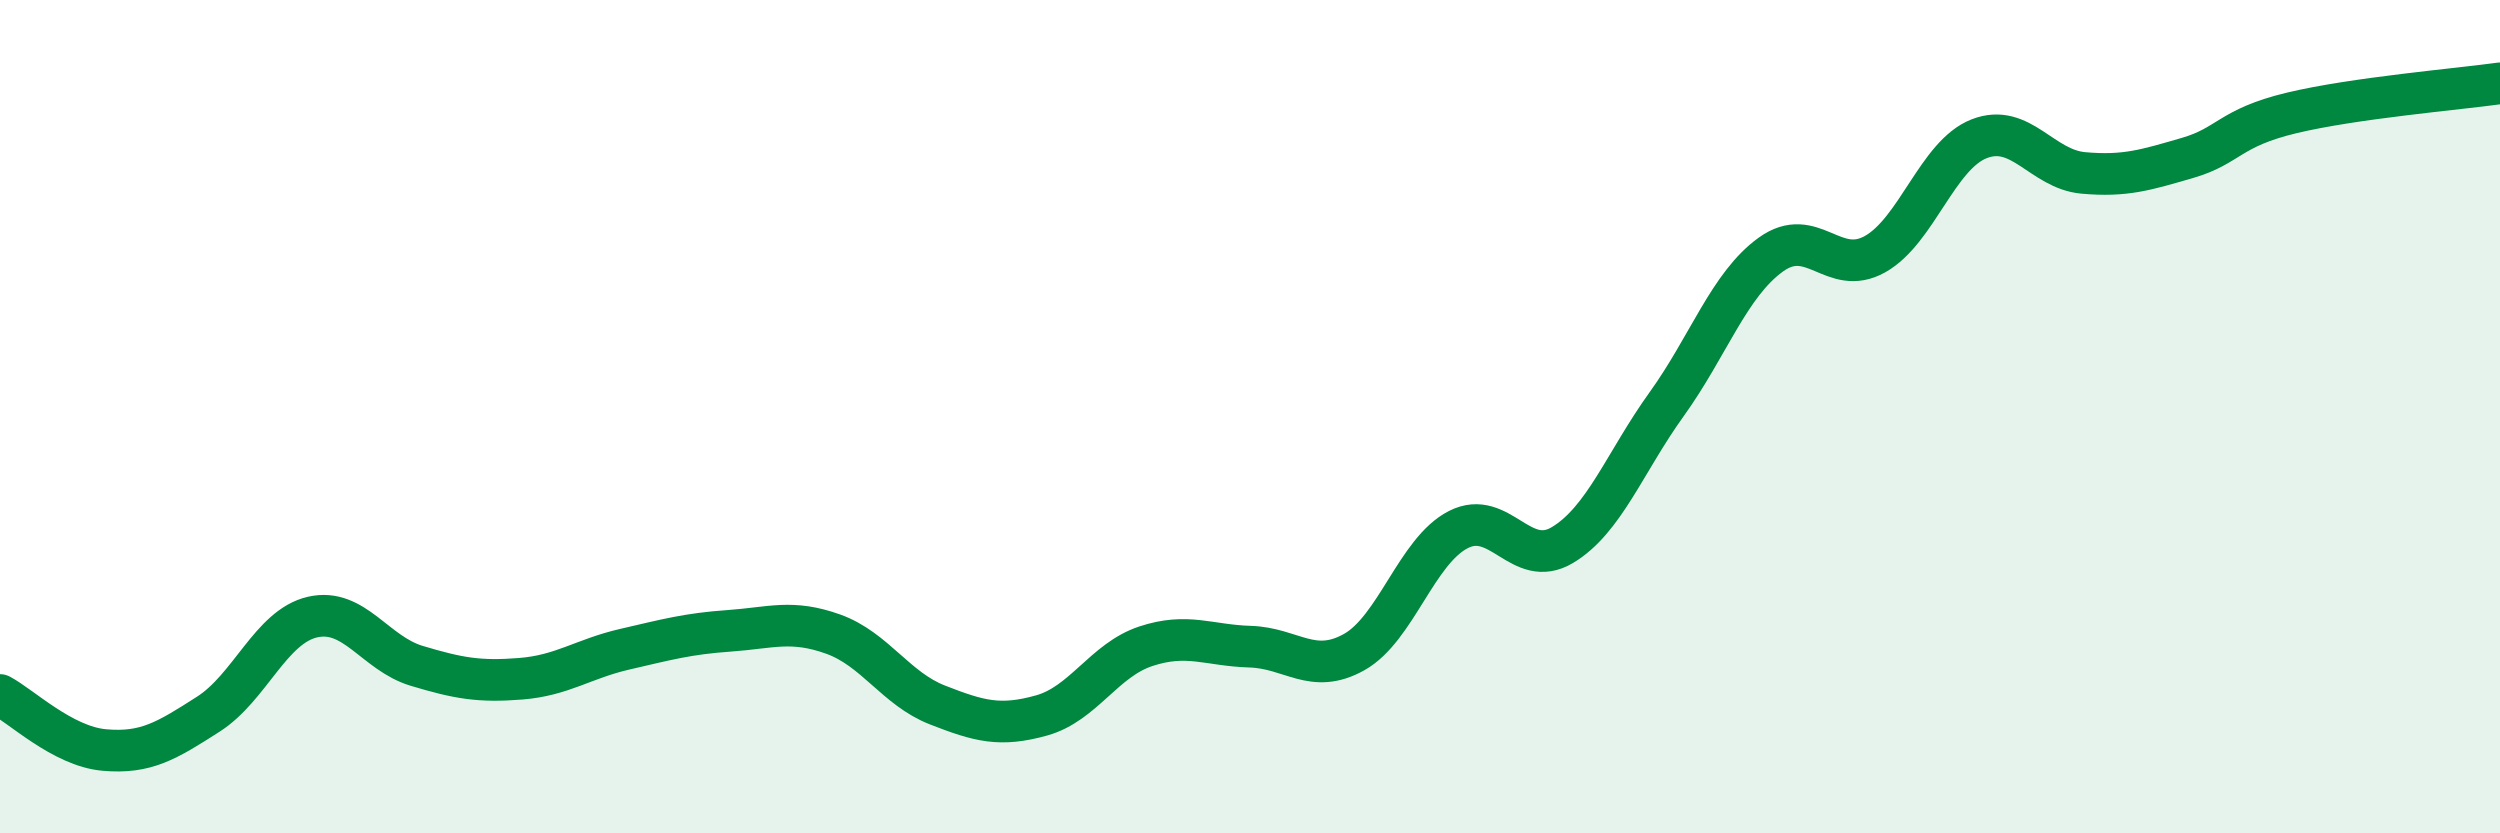
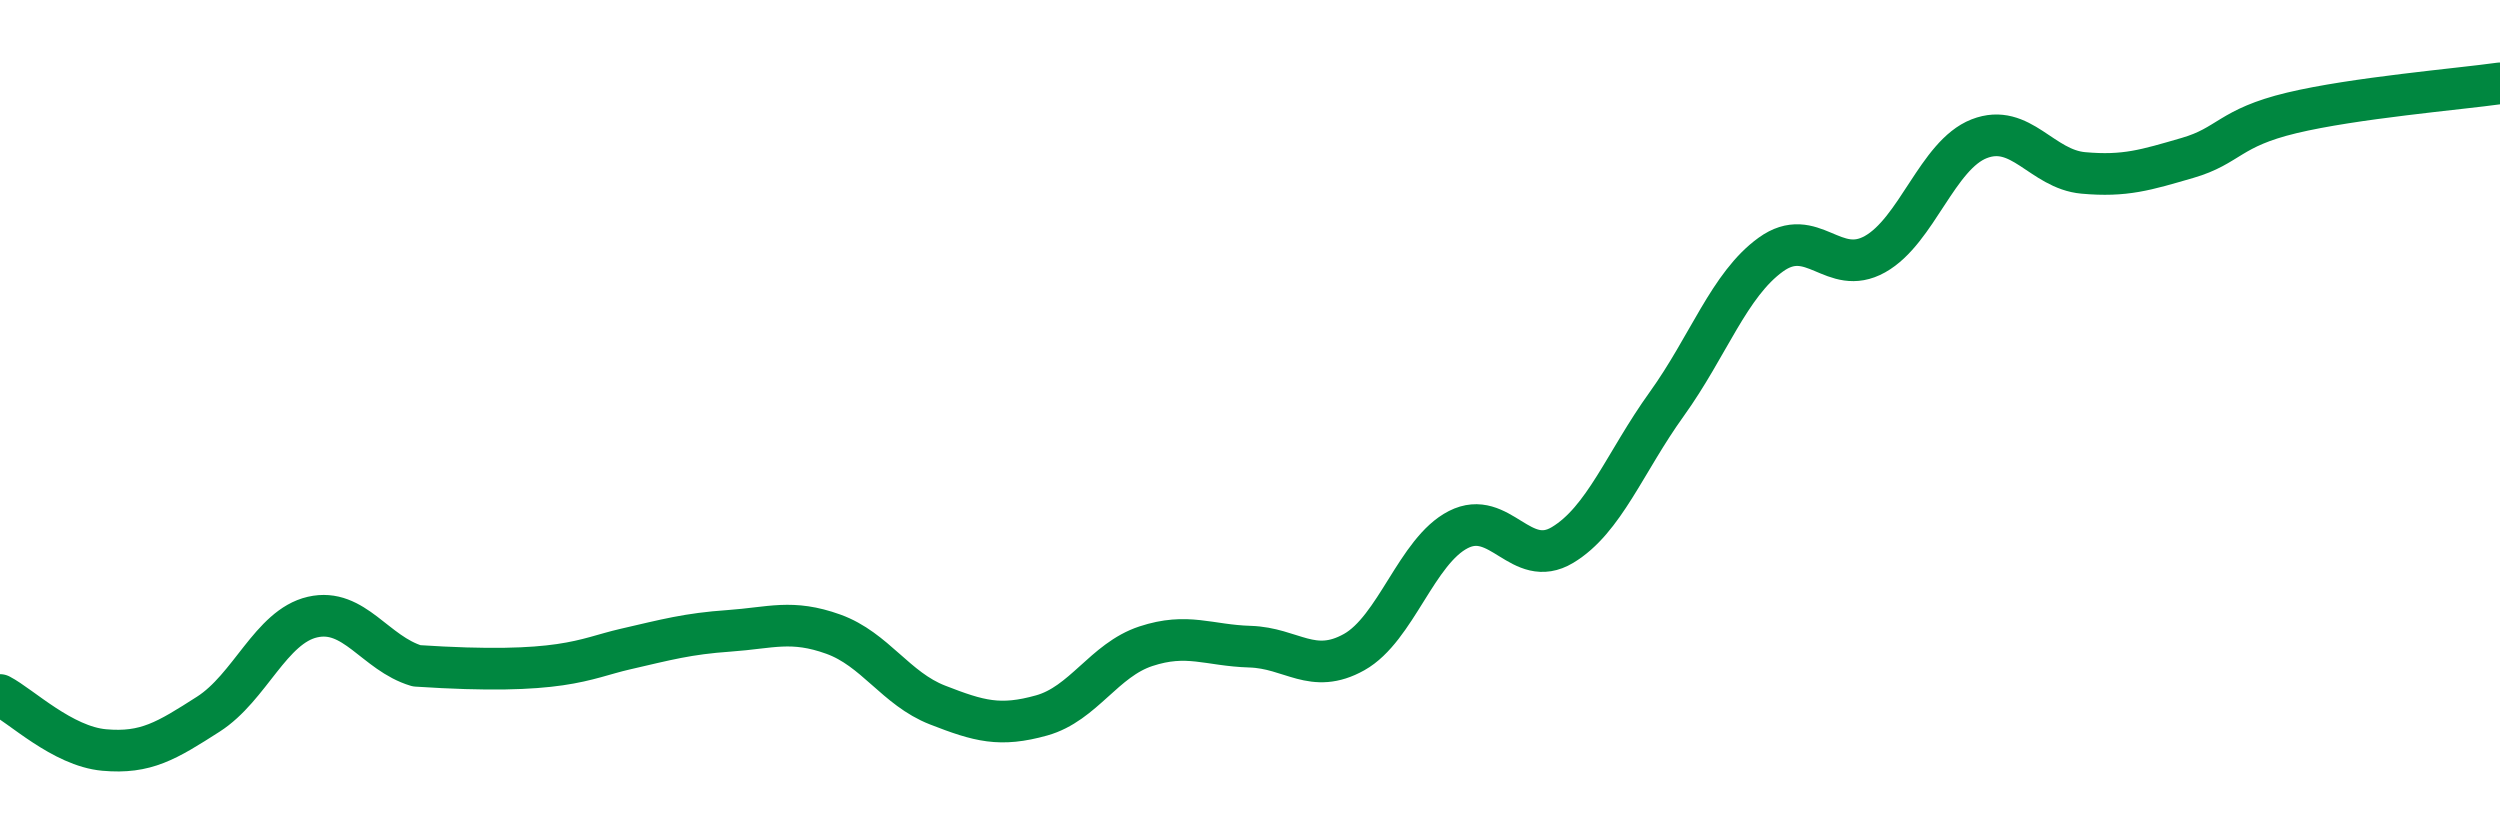
<svg xmlns="http://www.w3.org/2000/svg" width="60" height="20" viewBox="0 0 60 20">
-   <path d="M 0,16.68 C 0.5,16.94 1.5,17.91 2.5,18 C 3.5,18.09 4,17.78 5,17.14 C 6,16.5 6.5,15.04 7.5,14.81 C 8.5,14.58 9,15.68 10,15.98 C 11,16.28 11.5,16.37 12.5,16.29 C 13.5,16.21 14,15.81 15,15.58 C 16,15.35 16.5,15.21 17.5,15.14 C 18.5,15.07 19,14.86 20,15.22 C 21,15.58 21.5,16.53 22.5,16.92 C 23.5,17.31 24,17.45 25,17.17 C 26,16.89 26.5,15.84 27.5,15.51 C 28.5,15.18 29,15.49 30,15.52 C 31,15.55 31.5,16.21 32.5,15.65 C 33.5,15.09 34,13.22 35,12.71 C 36,12.2 36.5,13.68 37.5,13.08 C 38.5,12.48 39,11.09 40,9.7 C 41,8.31 41.5,6.83 42.5,6.11 C 43.5,5.39 44,6.66 45,6.1 C 46,5.54 46.5,3.72 47.5,3.33 C 48.5,2.94 49,4.06 50,4.15 C 51,4.24 51.5,4.08 52.5,3.79 C 53.5,3.5 53.5,3.07 55,2.71 C 56.5,2.35 59,2.14 60,2L60 20L0 20Z" fill="#008740" opacity="0.1" stroke-linecap="round" stroke-linejoin="round" />
-   <path d="M 0,16.68 C 0.5,16.94 1.5,17.91 2.5,18 C 3.5,18.09 4,17.78 5,17.14 C 6,16.5 6.5,15.04 7.5,14.81 C 8.5,14.58 9,15.68 10,15.98 C 11,16.28 11.5,16.37 12.5,16.29 C 13.5,16.21 14,15.81 15,15.58 C 16,15.35 16.5,15.21 17.5,15.14 C 18.5,15.07 19,14.86 20,15.22 C 21,15.58 21.5,16.53 22.5,16.92 C 23.5,17.31 24,17.45 25,17.17 C 26,16.89 26.5,15.84 27.5,15.51 C 28.5,15.18 29,15.49 30,15.52 C 31,15.55 31.5,16.21 32.5,15.65 C 33.5,15.09 34,13.22 35,12.71 C 36,12.2 36.5,13.68 37.5,13.08 C 38.5,12.48 39,11.09 40,9.7 C 41,8.31 41.5,6.83 42.5,6.11 C 43.5,5.39 44,6.66 45,6.1 C 46,5.54 46.5,3.72 47.5,3.33 C 48.5,2.94 49,4.06 50,4.15 C 51,4.24 51.5,4.08 52.5,3.79 C 53.5,3.5 53.5,3.07 55,2.71 C 56.5,2.35 59,2.14 60,2" stroke="#008740" stroke-width="1" fill="none" stroke-linecap="round" stroke-linejoin="round" />
+   <path d="M 0,16.68 C 0.5,16.94 1.5,17.91 2.5,18 C 3.5,18.09 4,17.78 5,17.14 C 6,16.5 6.5,15.04 7.5,14.81 C 8.5,14.58 9,15.68 10,15.98 C 13.5,16.21 14,15.81 15,15.58 C 16,15.35 16.5,15.21 17.5,15.14 C 18.5,15.07 19,14.86 20,15.22 C 21,15.58 21.5,16.53 22.5,16.92 C 23.5,17.31 24,17.45 25,17.17 C 26,16.89 26.5,15.84 27.5,15.51 C 28.5,15.18 29,15.49 30,15.52 C 31,15.55 31.5,16.21 32.5,15.65 C 33.5,15.09 34,13.22 35,12.71 C 36,12.2 36.5,13.68 37.5,13.08 C 38.5,12.48 39,11.09 40,9.7 C 41,8.31 41.5,6.83 42.5,6.11 C 43.5,5.39 44,6.66 45,6.1 C 46,5.54 46.5,3.72 47.5,3.33 C 48.5,2.94 49,4.06 50,4.15 C 51,4.24 51.5,4.08 52.5,3.79 C 53.5,3.5 53.5,3.07 55,2.71 C 56.5,2.35 59,2.14 60,2" stroke="#008740" stroke-width="1" fill="none" stroke-linecap="round" stroke-linejoin="round" />
</svg>